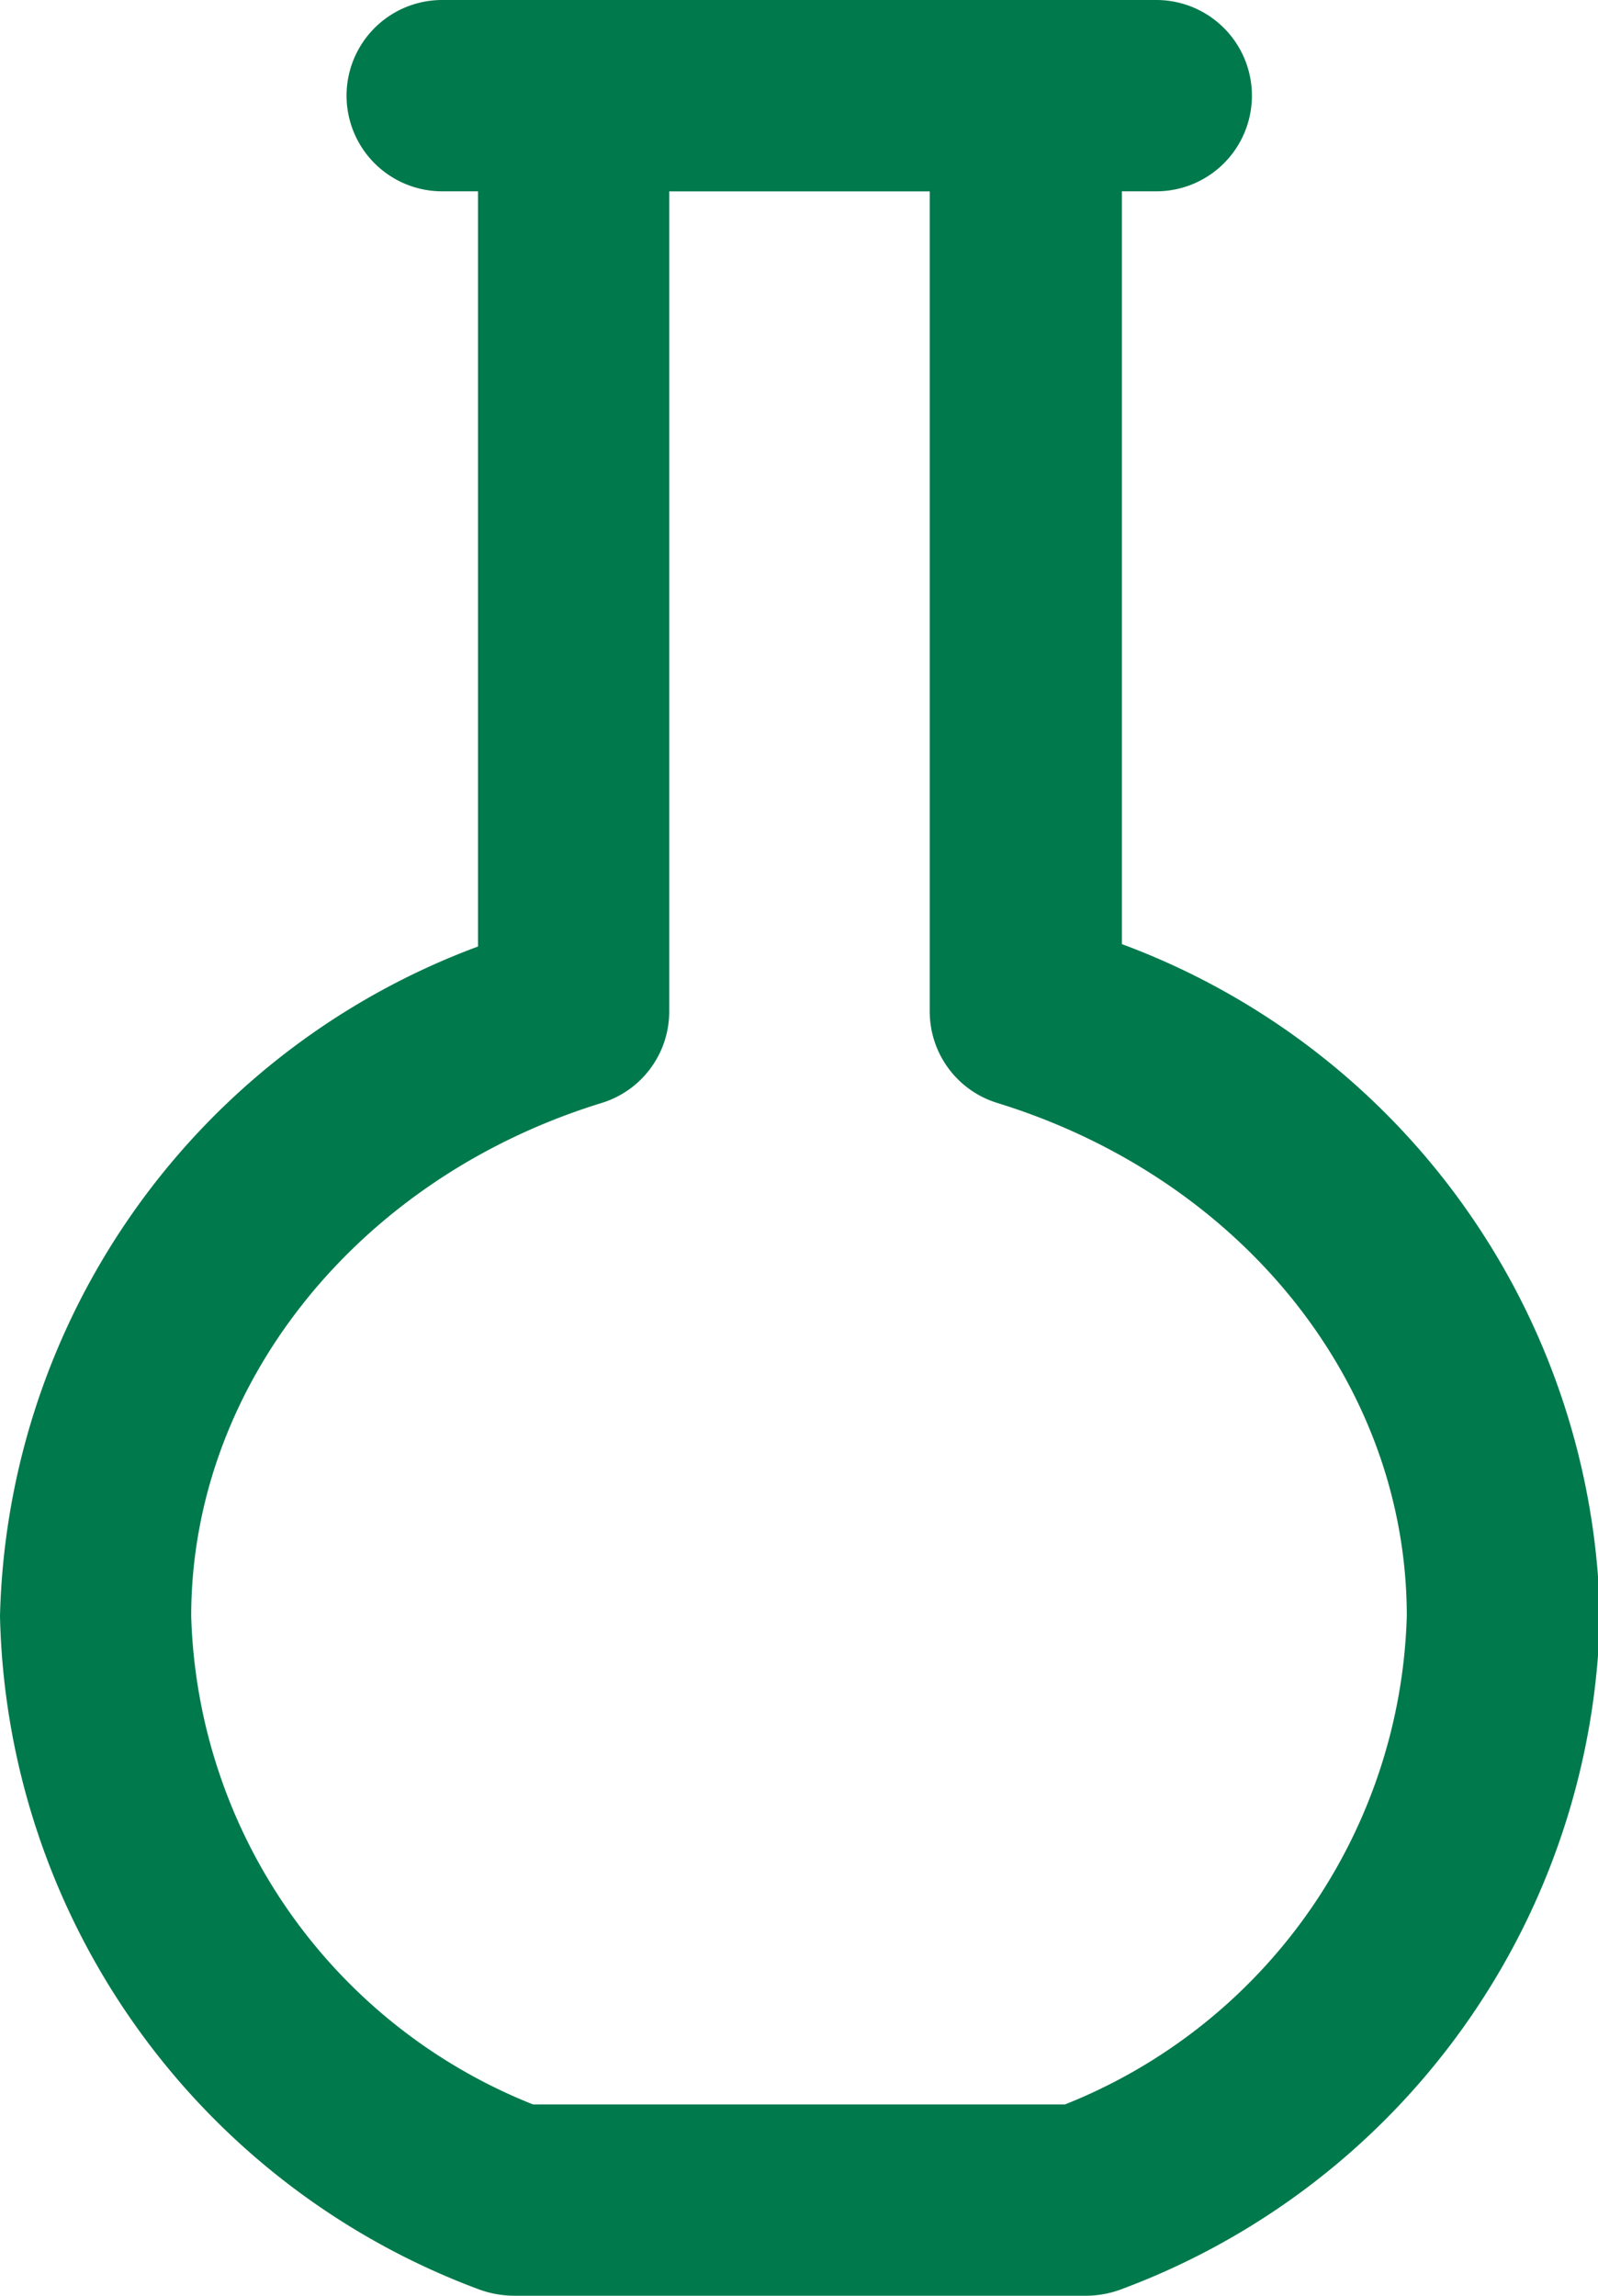
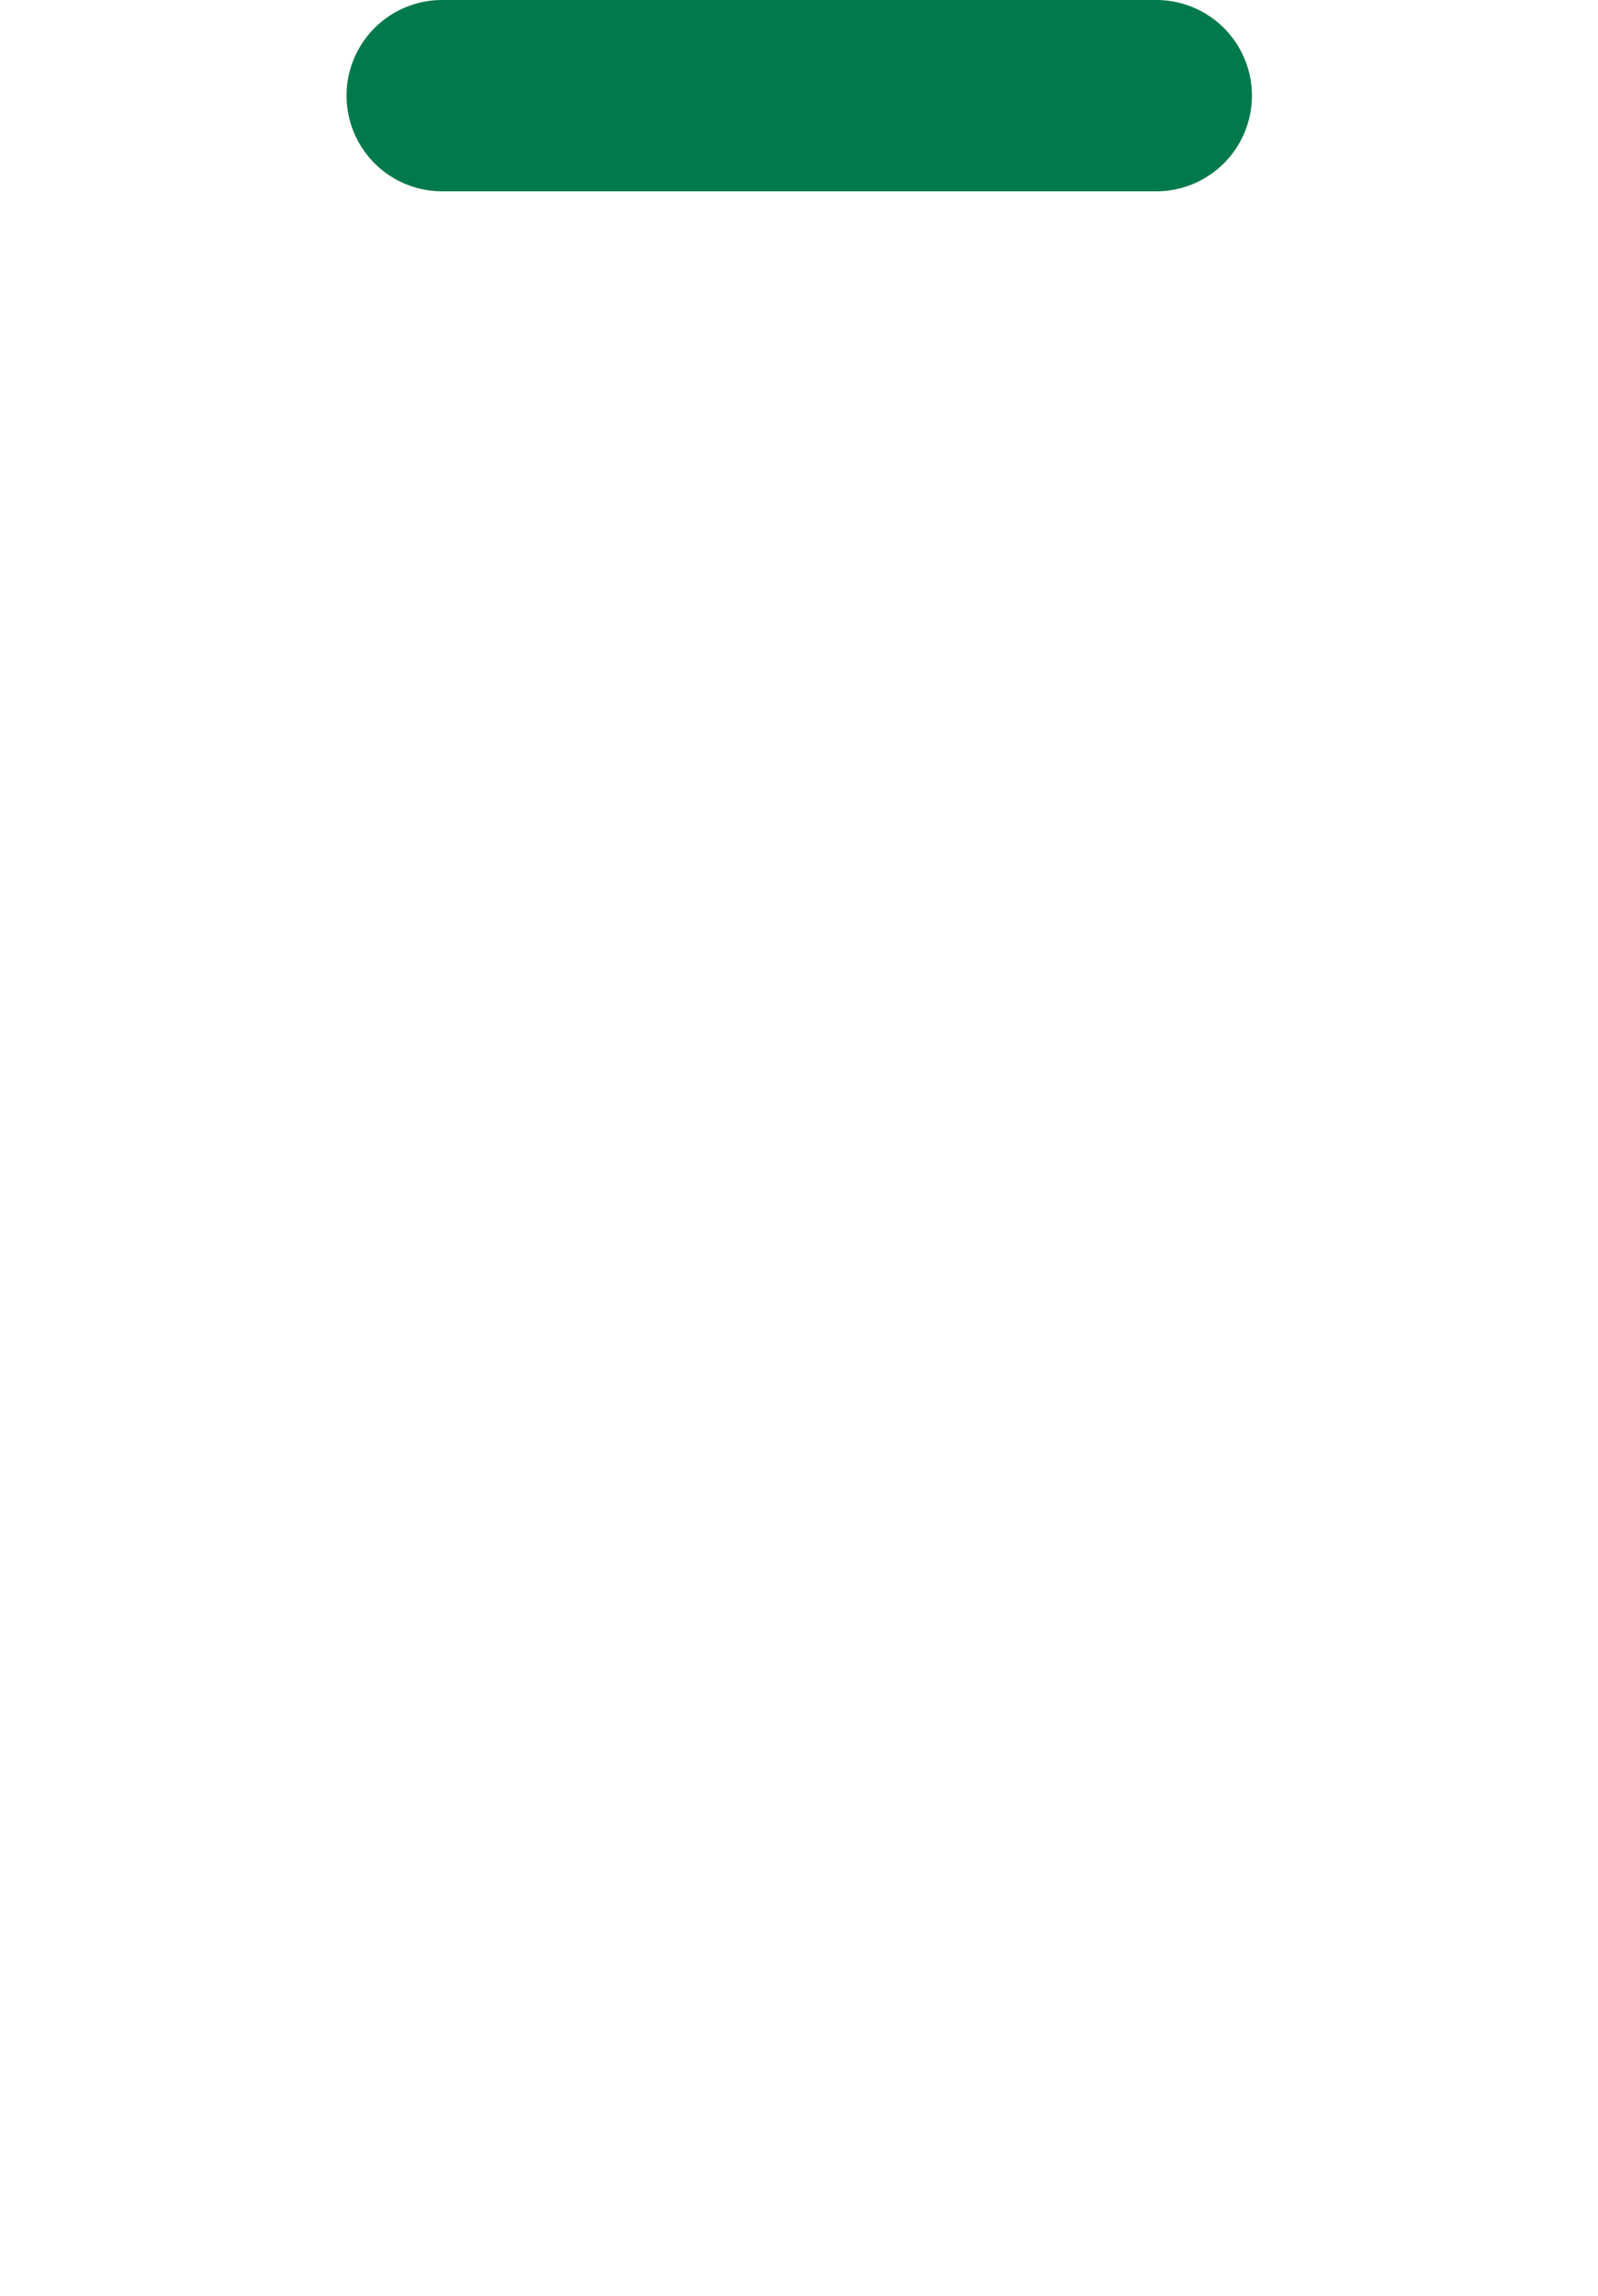
<svg xmlns="http://www.w3.org/2000/svg" viewBox="0 0 33.43 48">
  <defs>
    <style>.cls-1{fill:#00794c;}</style>
  </defs>
  <title>vial</title>
  <g id="Layer_2" data-name="Layer 2">
    <g id="Education">
-       <path class="cls-1" d="M22.68,48H10.75a2.17,2.17,0,0,1-.75-.14A15.38,15.38,0,0,1,0,33.79a15.33,15.33,0,0,1,10-14V2a2,2,0,0,1,2-2h9.47a2,2,0,0,1,2,2V19.74a15.33,15.33,0,0,1,10,14.05,15.37,15.37,0,0,1-10,14.07A2.12,2.12,0,0,1,22.68,48ZM11.15,44H22.28a11.34,11.34,0,0,0,7.15-10.21c0-4.84-3.44-9.15-8.57-10.73a2,2,0,0,1-1.41-1.91V4H14V21.15a2,2,0,0,1-1.41,1.91C7.45,24.64,4,29,4,33.79A11.34,11.34,0,0,0,11.15,44Z" />
      <path class="cls-1" d="M24.19,4H9.25a2,2,0,0,1,0-4H24.19a2,2,0,0,1,0,4Z" />
    </g>
  </g>
</svg>